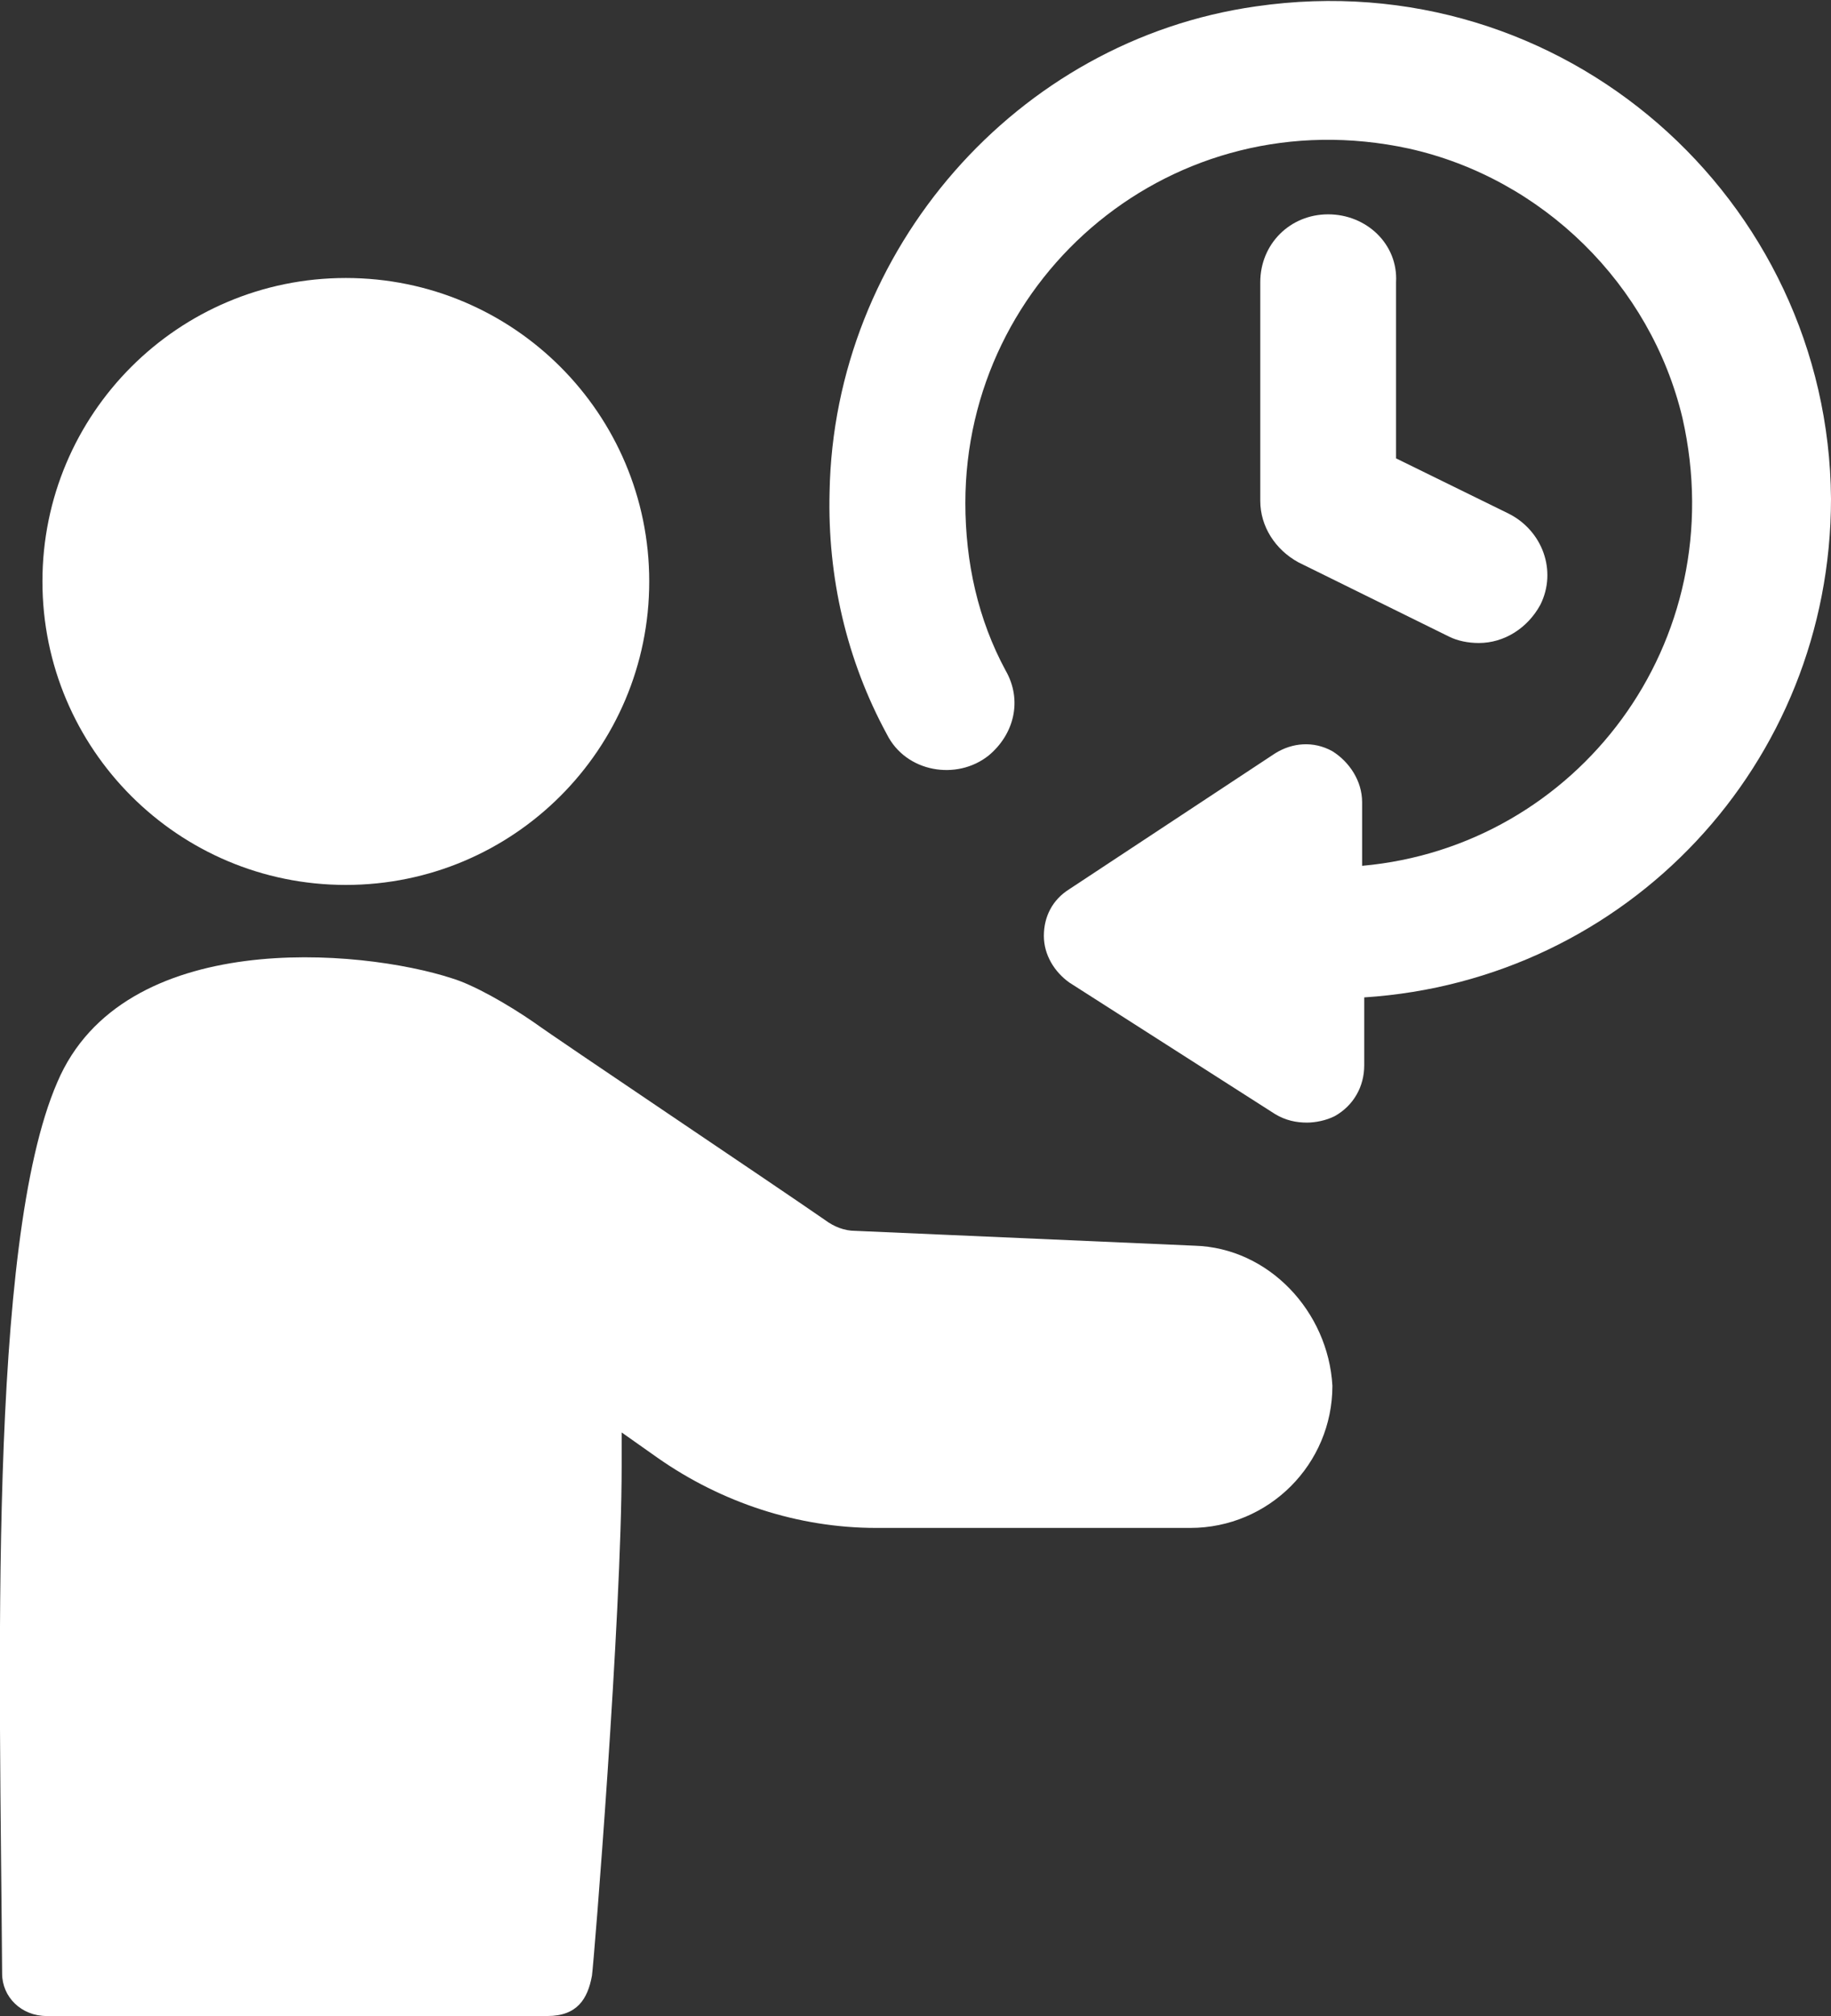
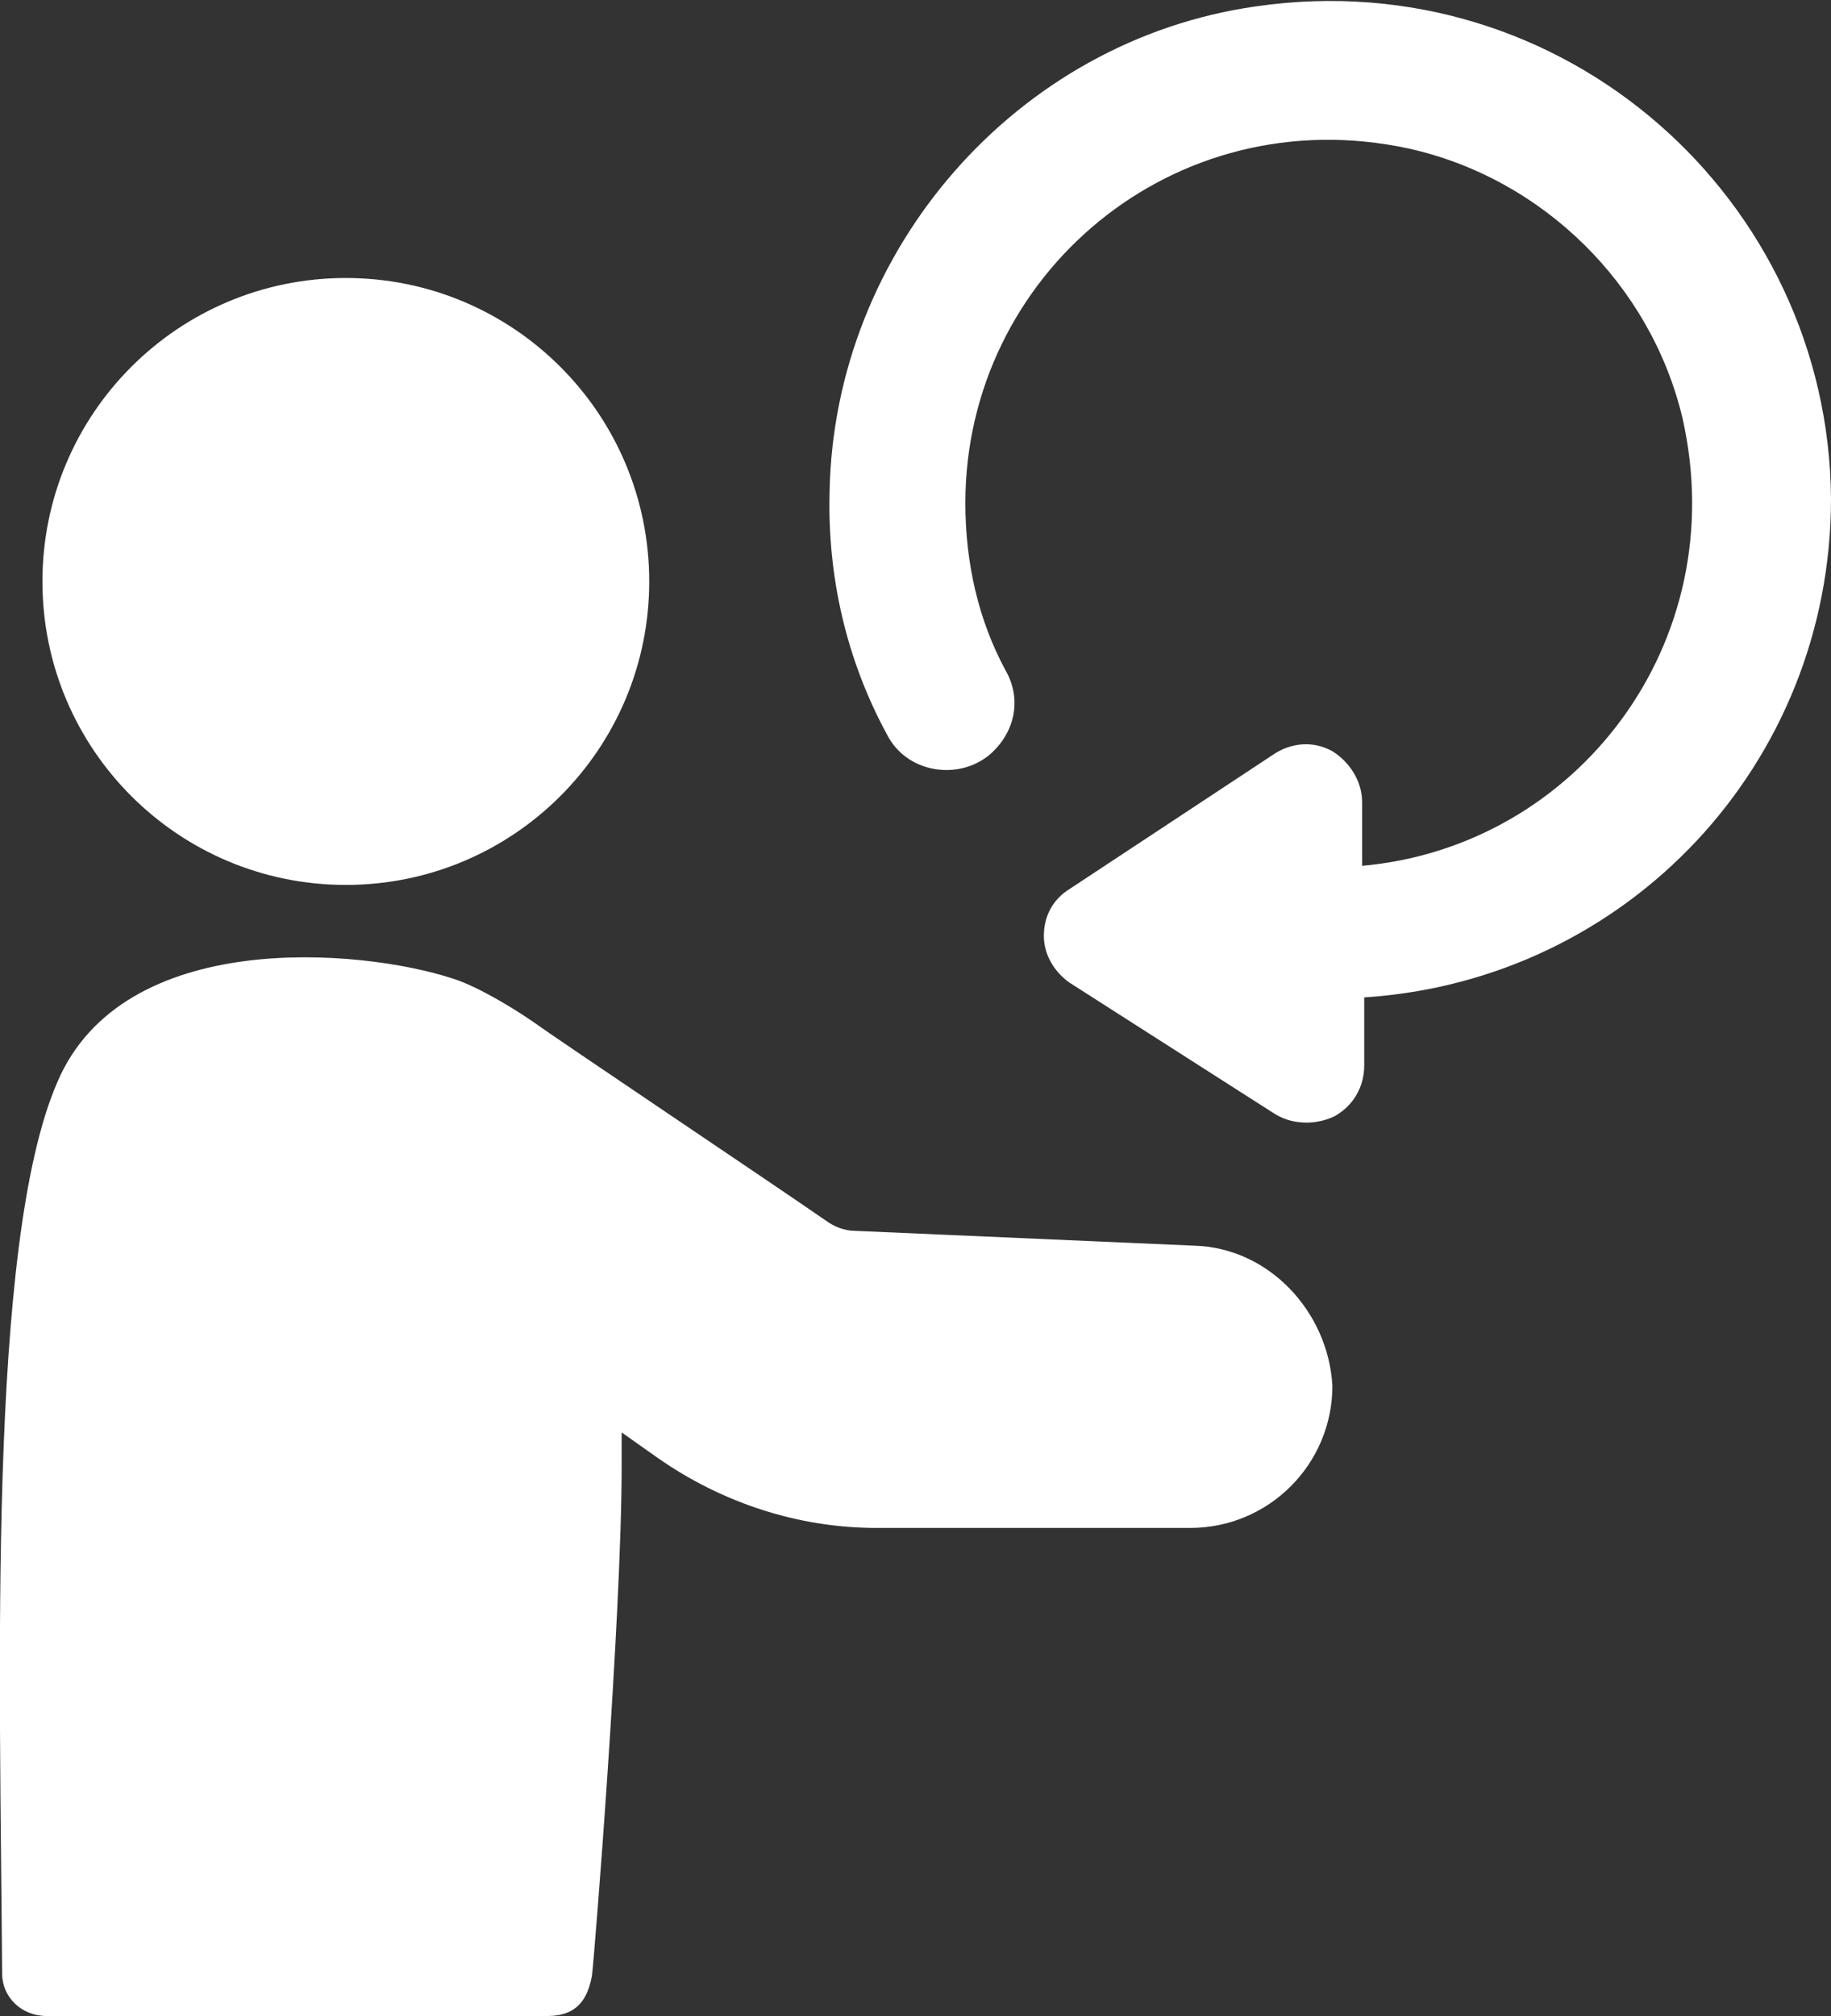
<svg xmlns="http://www.w3.org/2000/svg" version="1.1" id="Layer_1" x="0px" y="0px" viewBox="0 0 86.3 95" style="enable-background:new 0 0 86.3 95;" xml:space="preserve">
  <rect x="0" y="0" width="86.3" height="95" fill="#333333" stroke="none" />
  <g fill="white">
    <path d="M59.2,0.3C47.9,1.9,39.3,11.8,39.1,23.2c-0.1,4,0.8,7.9,2.7,11.4c0.9,1.8,3.3,2.2,4.8,1c1.2-1,1.6-2.6,0.8-4   c-1.3-2.4-1.9-5.1-1.9-7.9C45.5,13,55.3,4.6,66.4,7c6.3,1.4,11.4,6.4,12.9,12.7c2.4,10.6-5,20.2-15.1,21.1v-3c0-1-0.6-1.9-1.4-2.4   c-0.9-0.5-1.9-0.4-2.7,0.1l-9.7,6.4c-0.8,0.5-1.2,1.3-1.2,2.2c0,0.9,0.5,1.7,1.2,2.2l9.7,6.2c0.5,0.3,1,0.4,1.5,0.4   c0.4,0,0.9-0.1,1.3-0.3c0.9-0.5,1.4-1.4,1.4-2.4V47c12.4-0.8,22-11,22-23.5C86.2,9.4,73.7-1.8,59.2,0.3" />
-     <path d="M62.6,10.1c-1.8,0-3.2,1.4-3.2,3.2v10.3c0,1.2,0.7,2.3,1.8,2.9l7.1,3.5c0.4,0.2,0.9,0.3,1.4,0.3c1.2,0,2.3-0.7,2.9-1.8   c0.8-1.6,0.1-3.5-1.5-4.3l-5.3-2.6v-8.3C65.9,11.5,64.4,10.1,62.6,10.1" />
    <path d="M56.3,58.7l-16-0.7c-0.5,0-1-0.2-1.4-0.5c-2.6-1.8-12.6-8.5-13.7-9.3c-1.3-0.9-2.9-1.8-3.9-2.1C17,44.7,5.8,43.7,2.7,51   C-0.6,58.6,0,78.7,0.1,93c0,1.1,0.9,2,2.1,2h23.6c1.4,0,1.9-0.8,2.1-1.9c0.1-0.7,1.4-16.9,1.4-24v-1.6l1.7,1.2   c3,2.1,6.6,3.3,10.3,3.3h14.8c3.7,0,6.7-3,6.7-6.7C62.6,61.8,59.8,58.8,56.3,58.7" />
    <path d="M16.3,13.1c7.9,0,14.3,6.4,14.3,14.3s-6.4,14.3-14.3,14.3C8.4,41.7,2,35.3,2,27.4S8.4,13.1,16.3,13.1" />
  </g>
</svg>